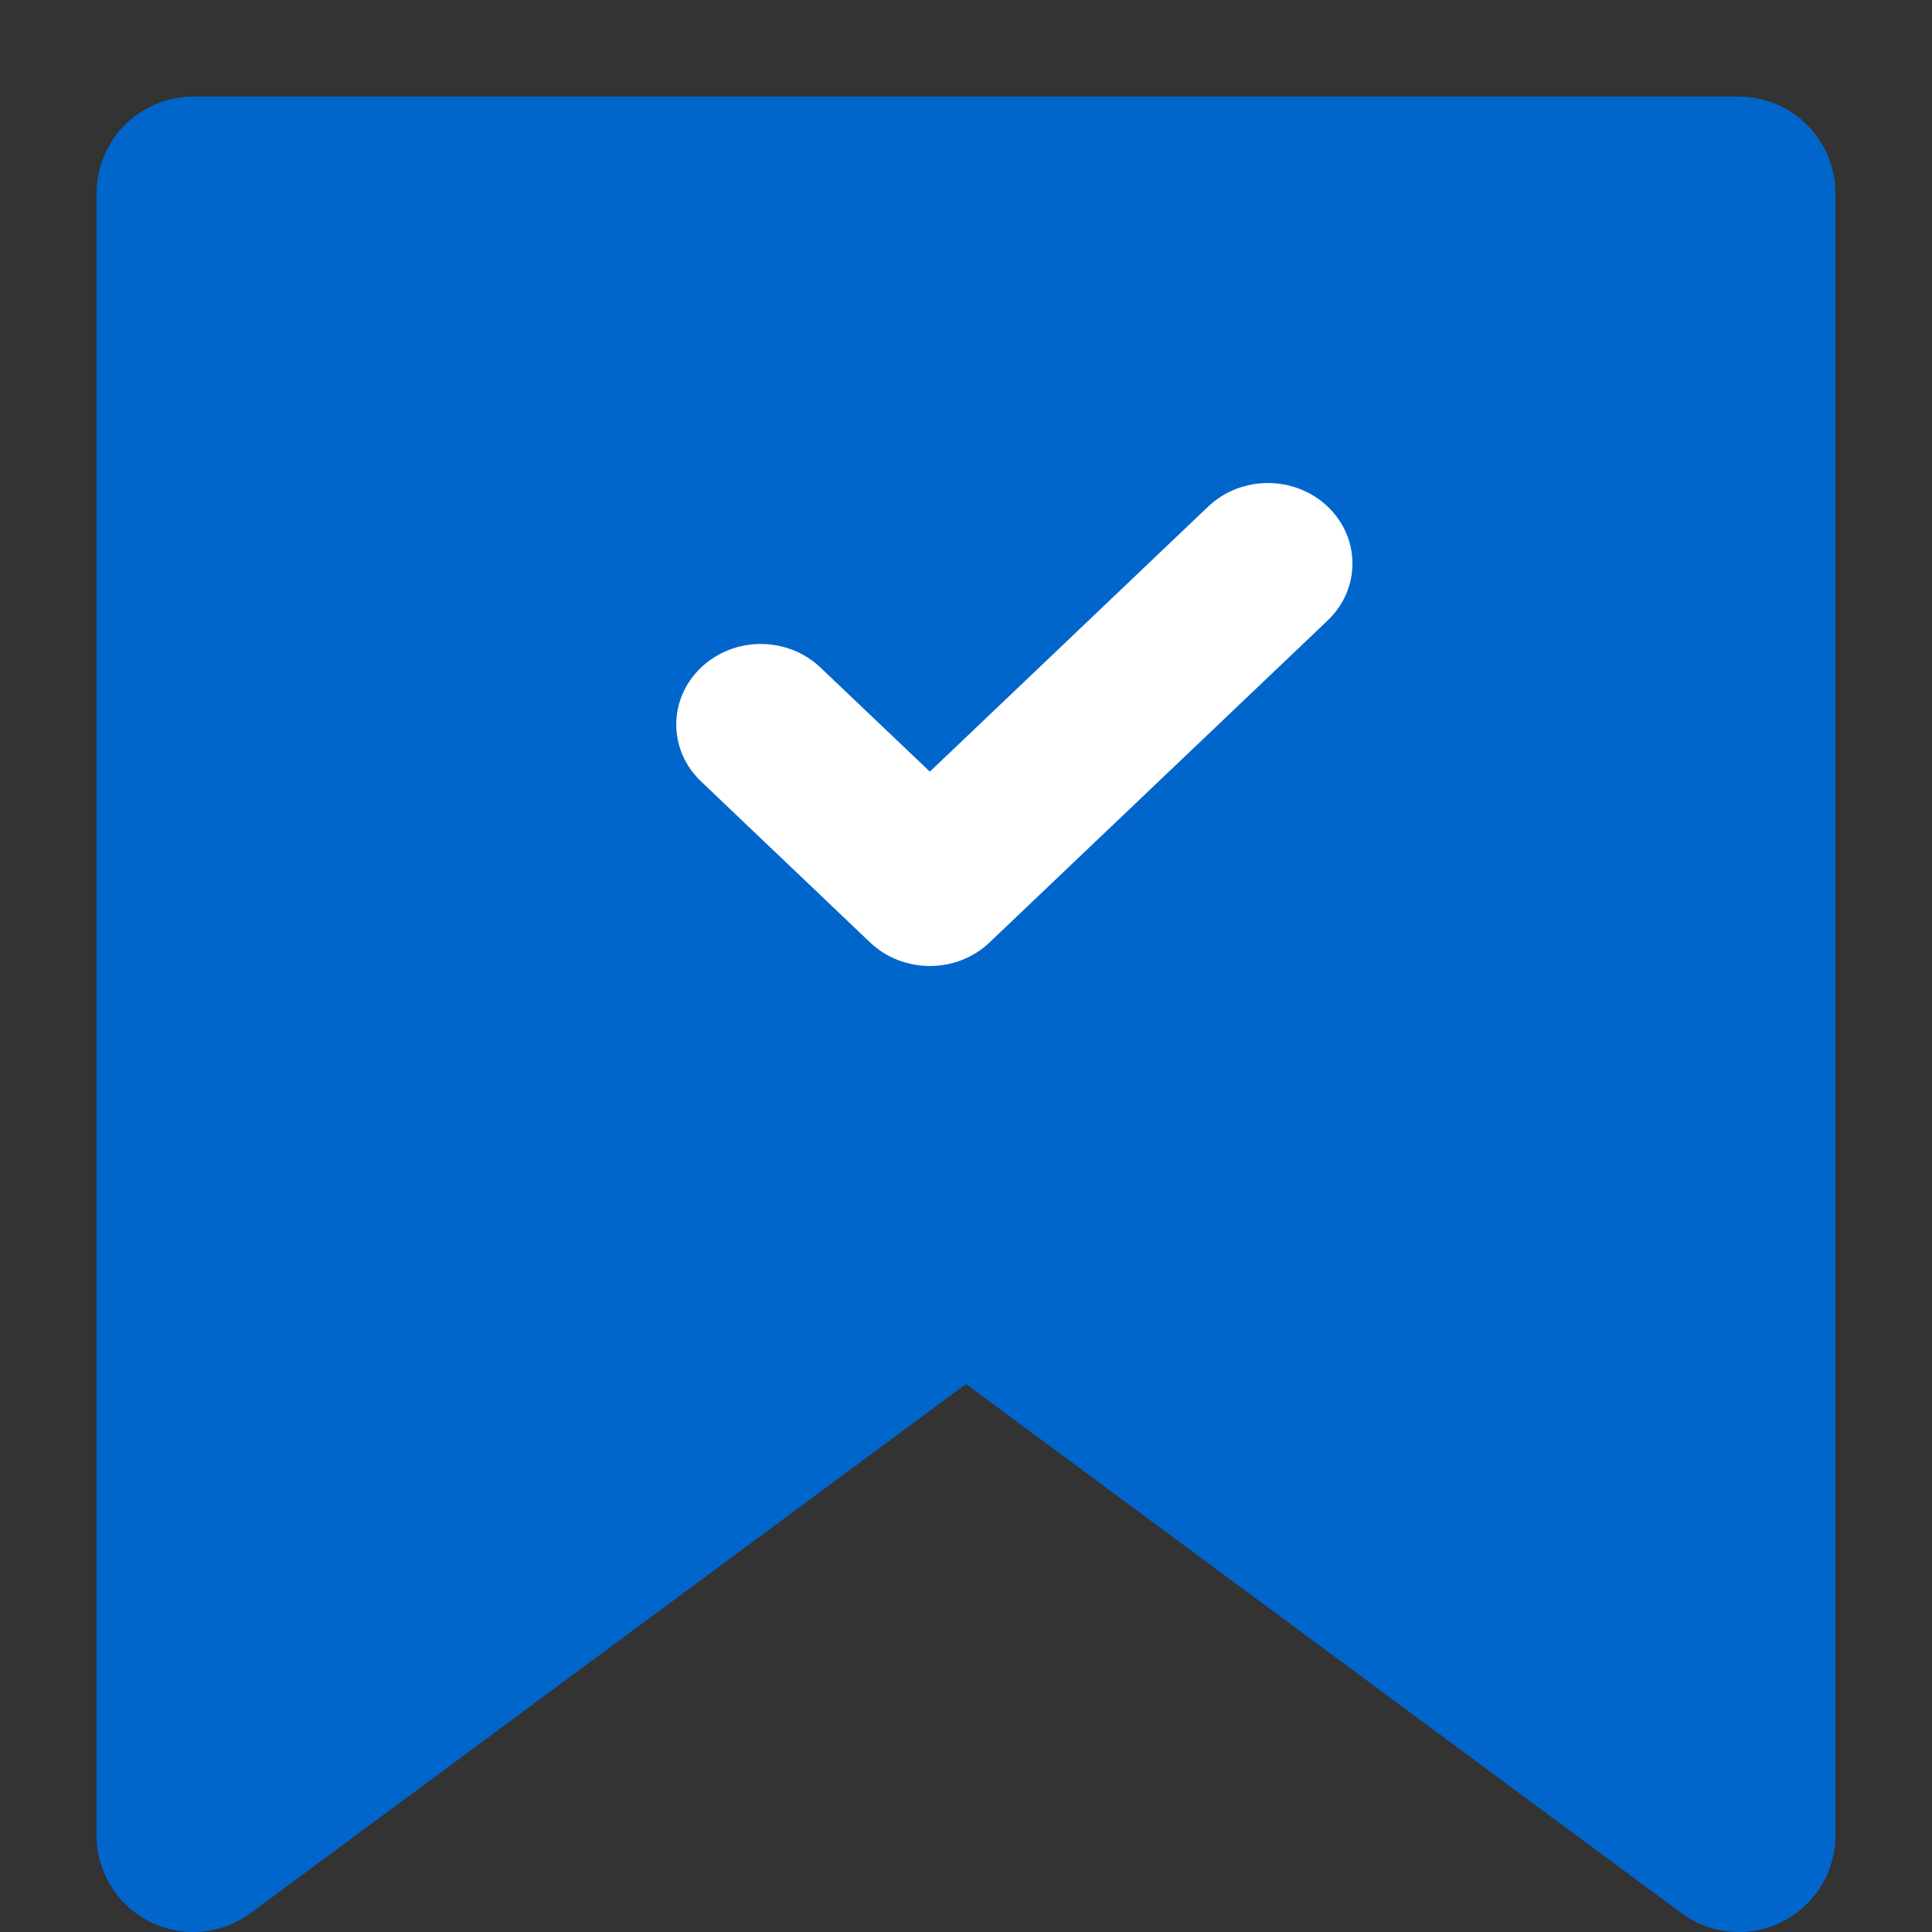
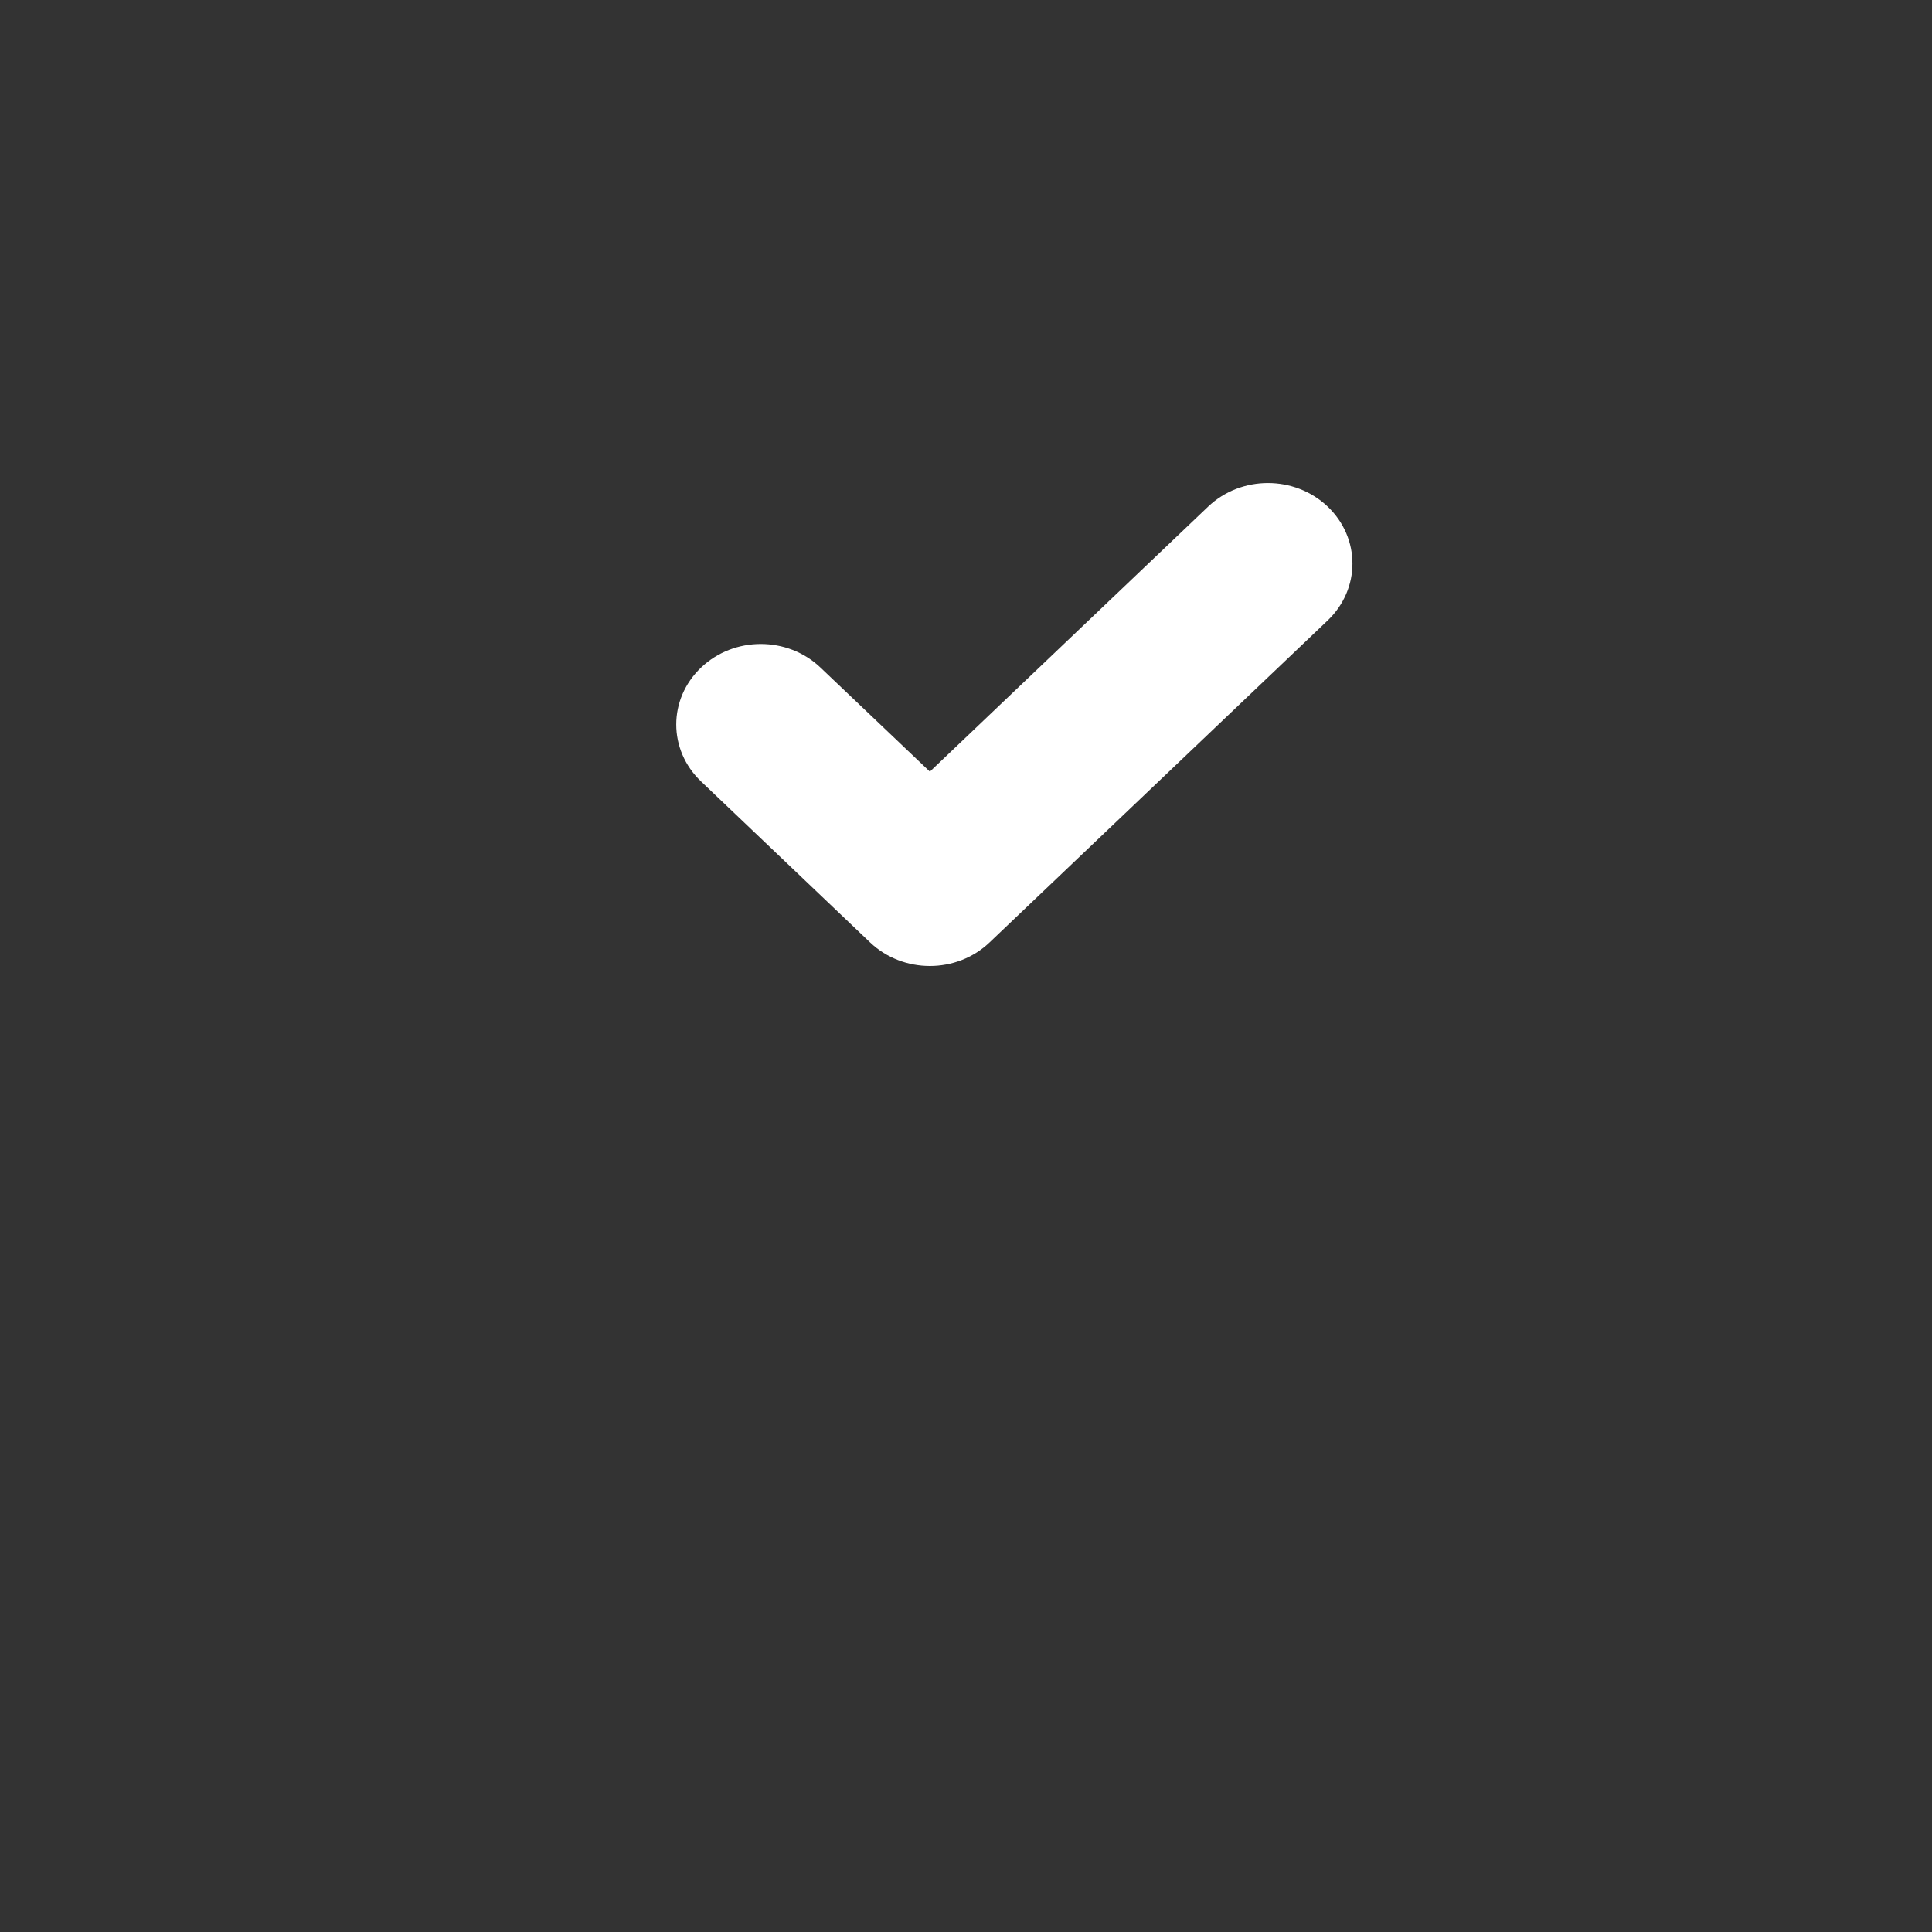
<svg xmlns="http://www.w3.org/2000/svg" width="20" height="20" viewBox="0 0 20 20">
  <rect x="0" y="0" width="20" height="20" fill="#333333" stroke="none" />
  <g fill="#0066cc" fill-rule="evenodd">
-     <path stroke="#0066cc" stroke-linejoin="round" stroke-width="2" d="M0 0L16 0 16 17 8 11.084 0 17z" transform="translate(2 2)" class="state-active" />
    <path fill="#FFF" fill-rule="nonzero" d="M10.507 3.244L7.626 5.988 6.494 4.911c-.342-.326-.895-.326-1.237 0-.342.326-.342.852 0 1.178l1.75 1.667c.17.162.395.244.619.244.224 0 .448-.082.618-.244l3.5-3.333c.342-.326.342-.853 0-1.179-.342-.325-.895-.325-1.237 0" transform="translate(2 2)" class="state-active" />
  </g>
</svg>